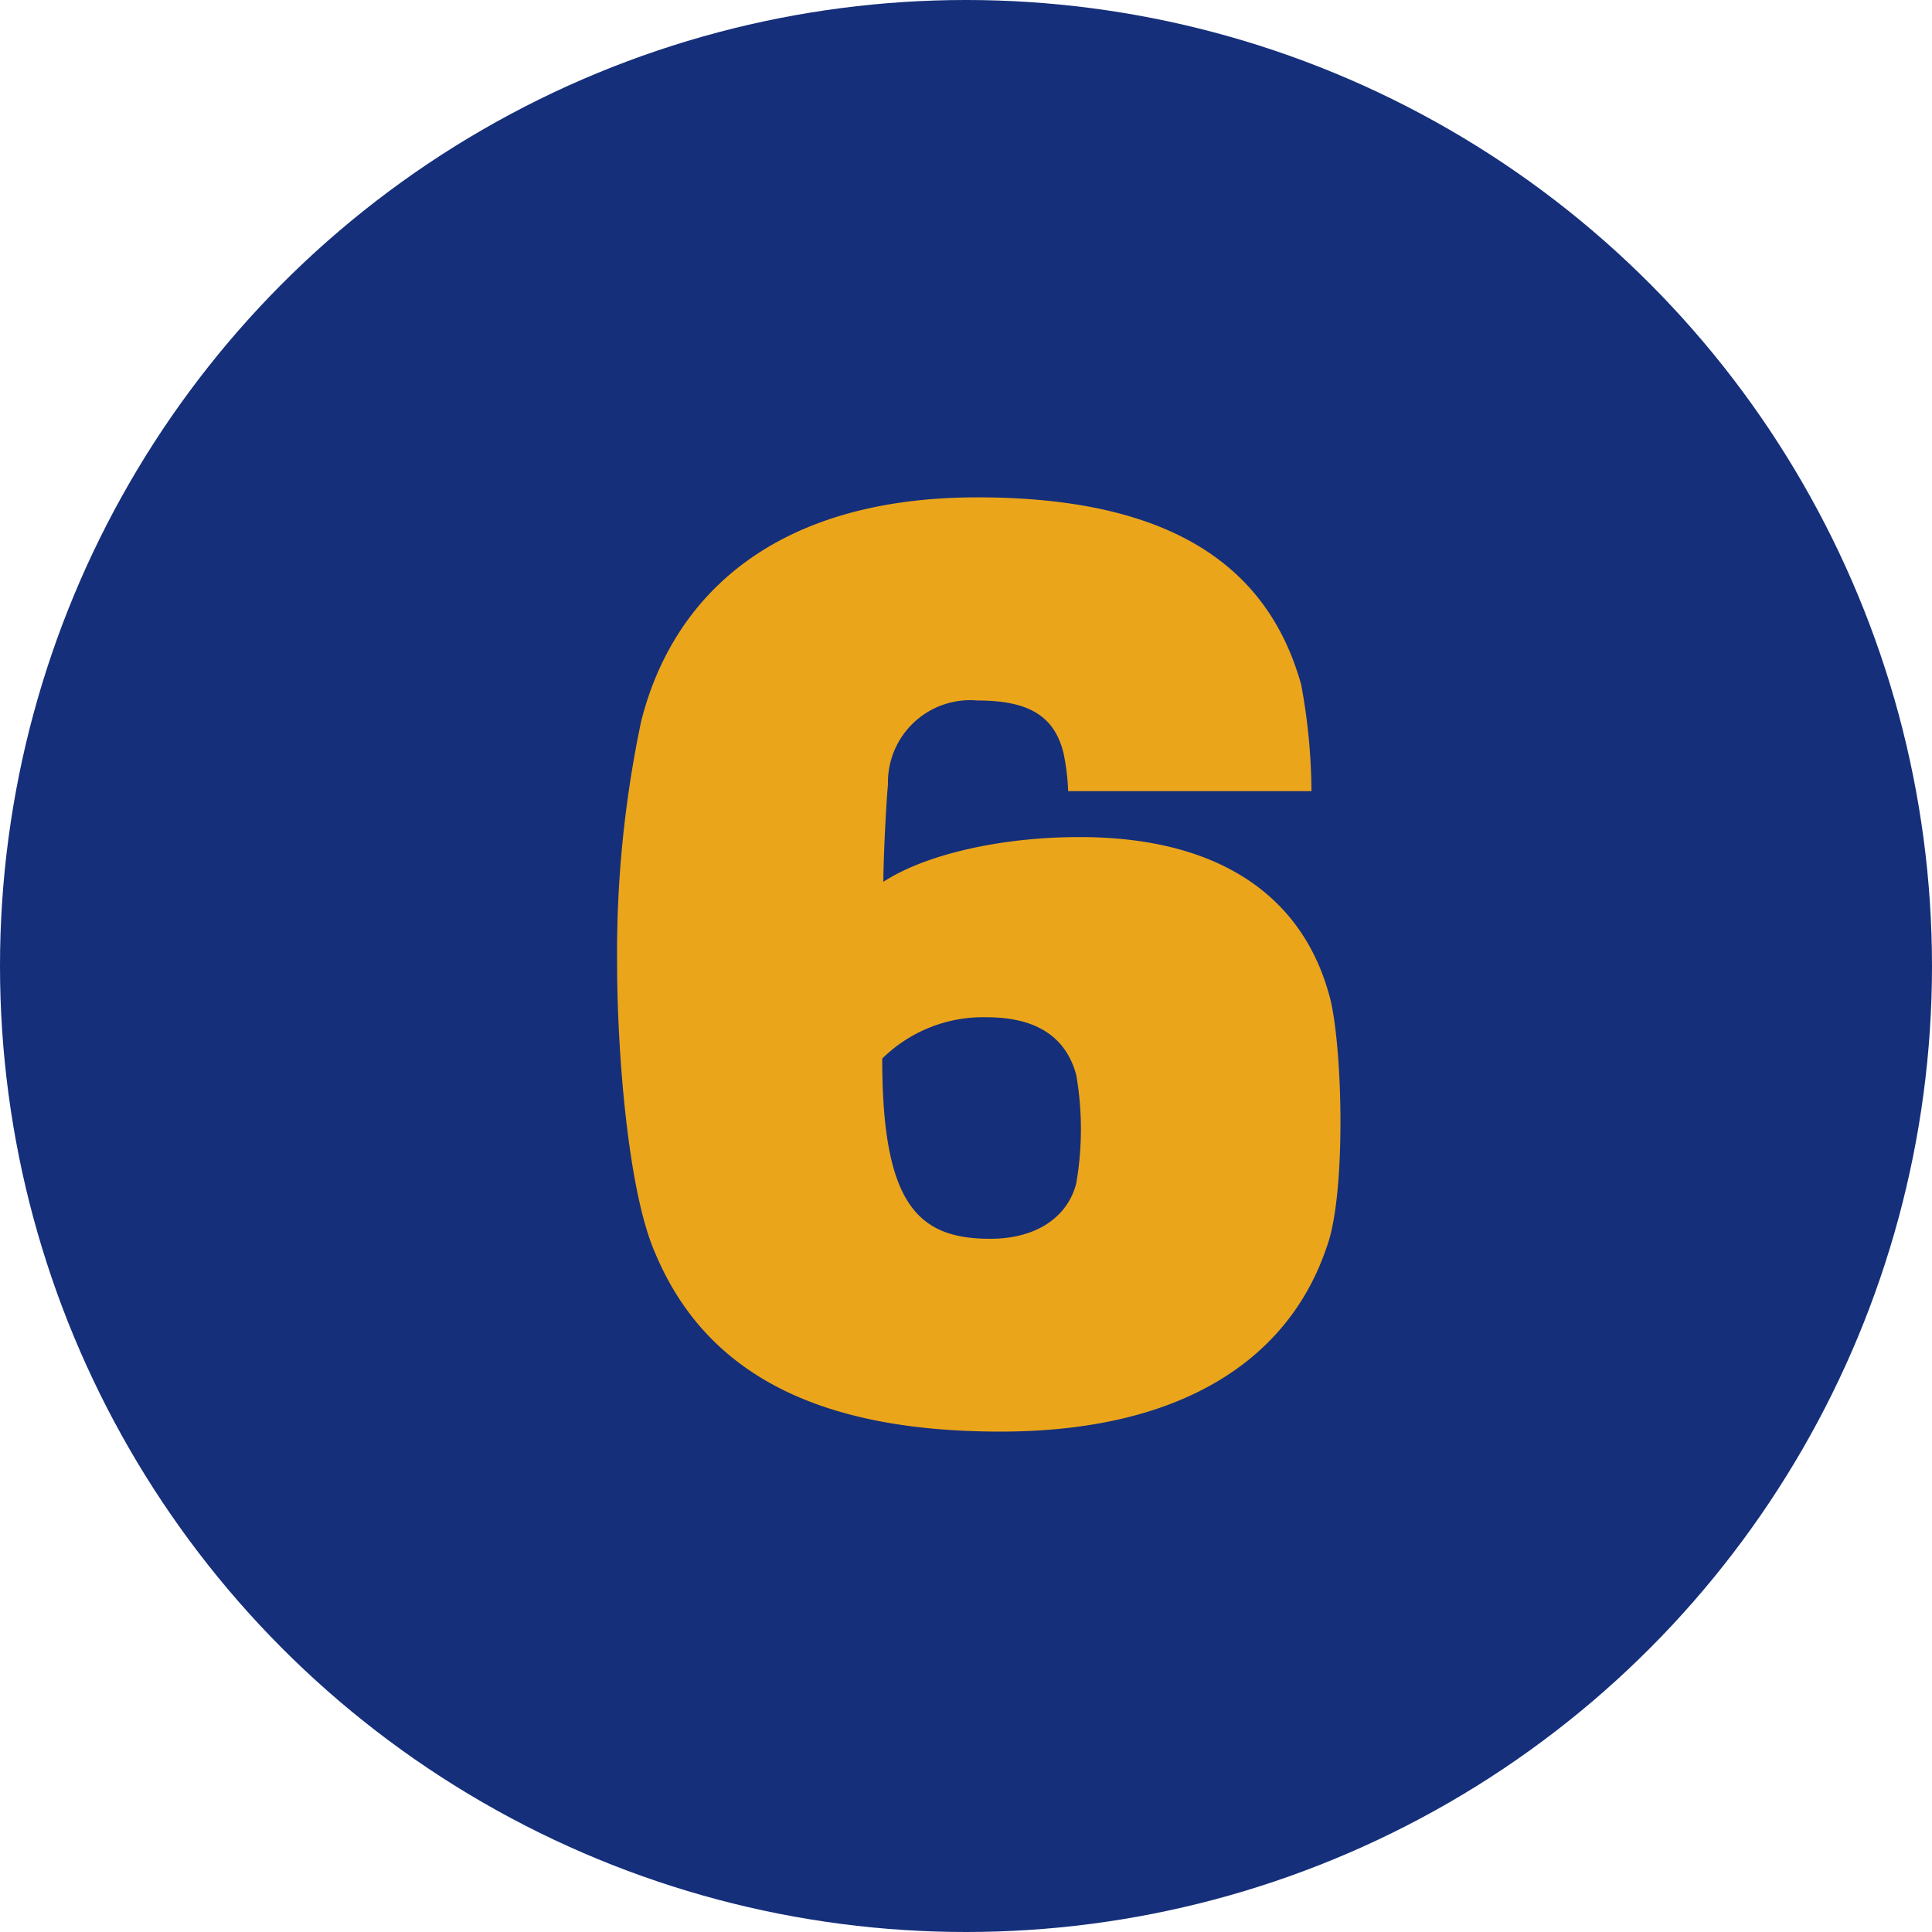
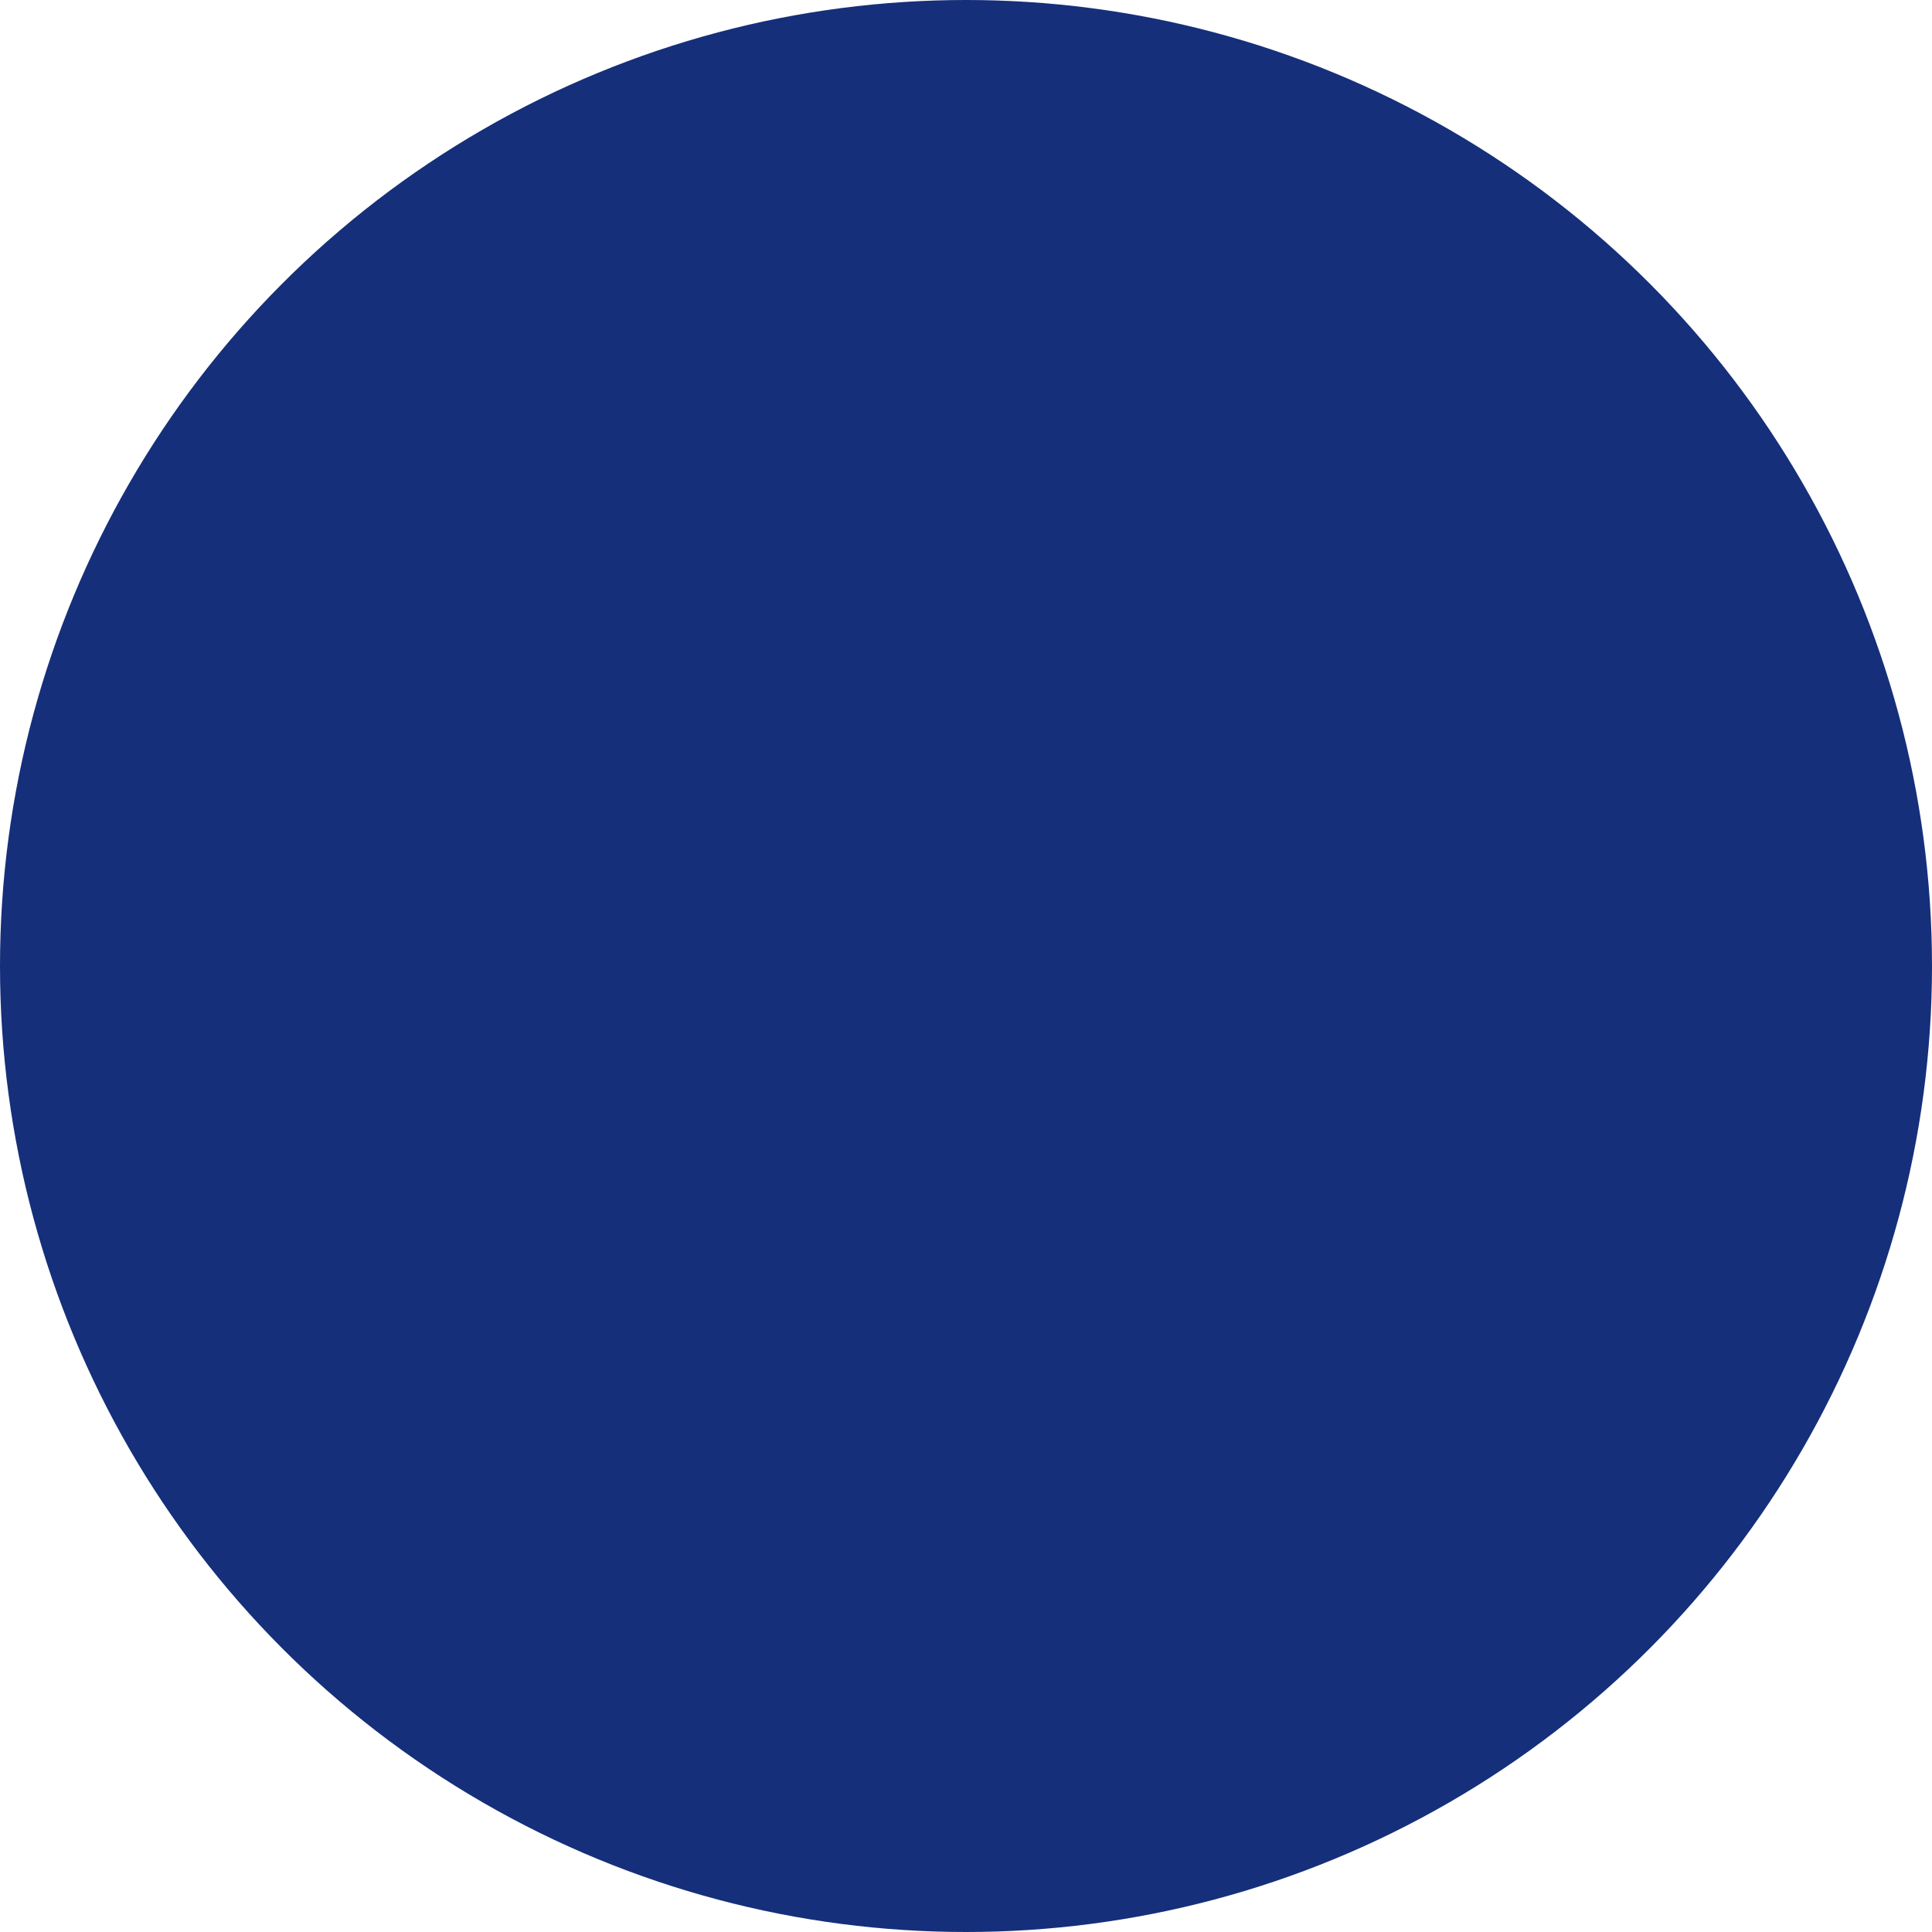
<svg xmlns="http://www.w3.org/2000/svg" width="101" height="101" viewBox="0 0 101 101">
  <g transform="translate(-166 -1033)">
    <circle cx="50.5" cy="50.5" r="50.5" transform="translate(166 1033)" fill="#152f7a" />
-     <path d="M38.34-8.94c1.08-2.82.84-10.98.12-13.32-1.44-5.1-5.76-8.16-13.02-8.16-4.26,0-8.16.96-10.26,2.34,0-1.02.12-3.72.24-5.1a4.3,4.3,0,0,1,4.68-4.38c2.64,0,4.02.78,4.5,2.76a11.861,11.861,0,0,1,.24,1.98H37.56a31.273,31.273,0,0,0-.54-5.58c-1.62-5.76-6.24-9.78-16.92-9.78-10.74,0-15.96,5.28-17.58,11.7A58.763,58.763,0,0,0,1.26-23.82C1.26-19.38,1.8-12,3.24-8.7,5.94-2.22,12,.66,21.3.66,30.78.66,36.36-3.12,38.34-8.94ZM25.26-12.3c-.42,1.62-1.92,2.88-4.5,2.88-3.78,0-5.64-1.8-5.64-9.42A7.508,7.508,0,0,1,20.58-21c2.88,0,4.2,1.26,4.68,3A16.533,16.533,0,0,1,25.26-12.3Z" transform="translate(197 1107.18)" fill="#eba51b" />
  </g>
</svg>